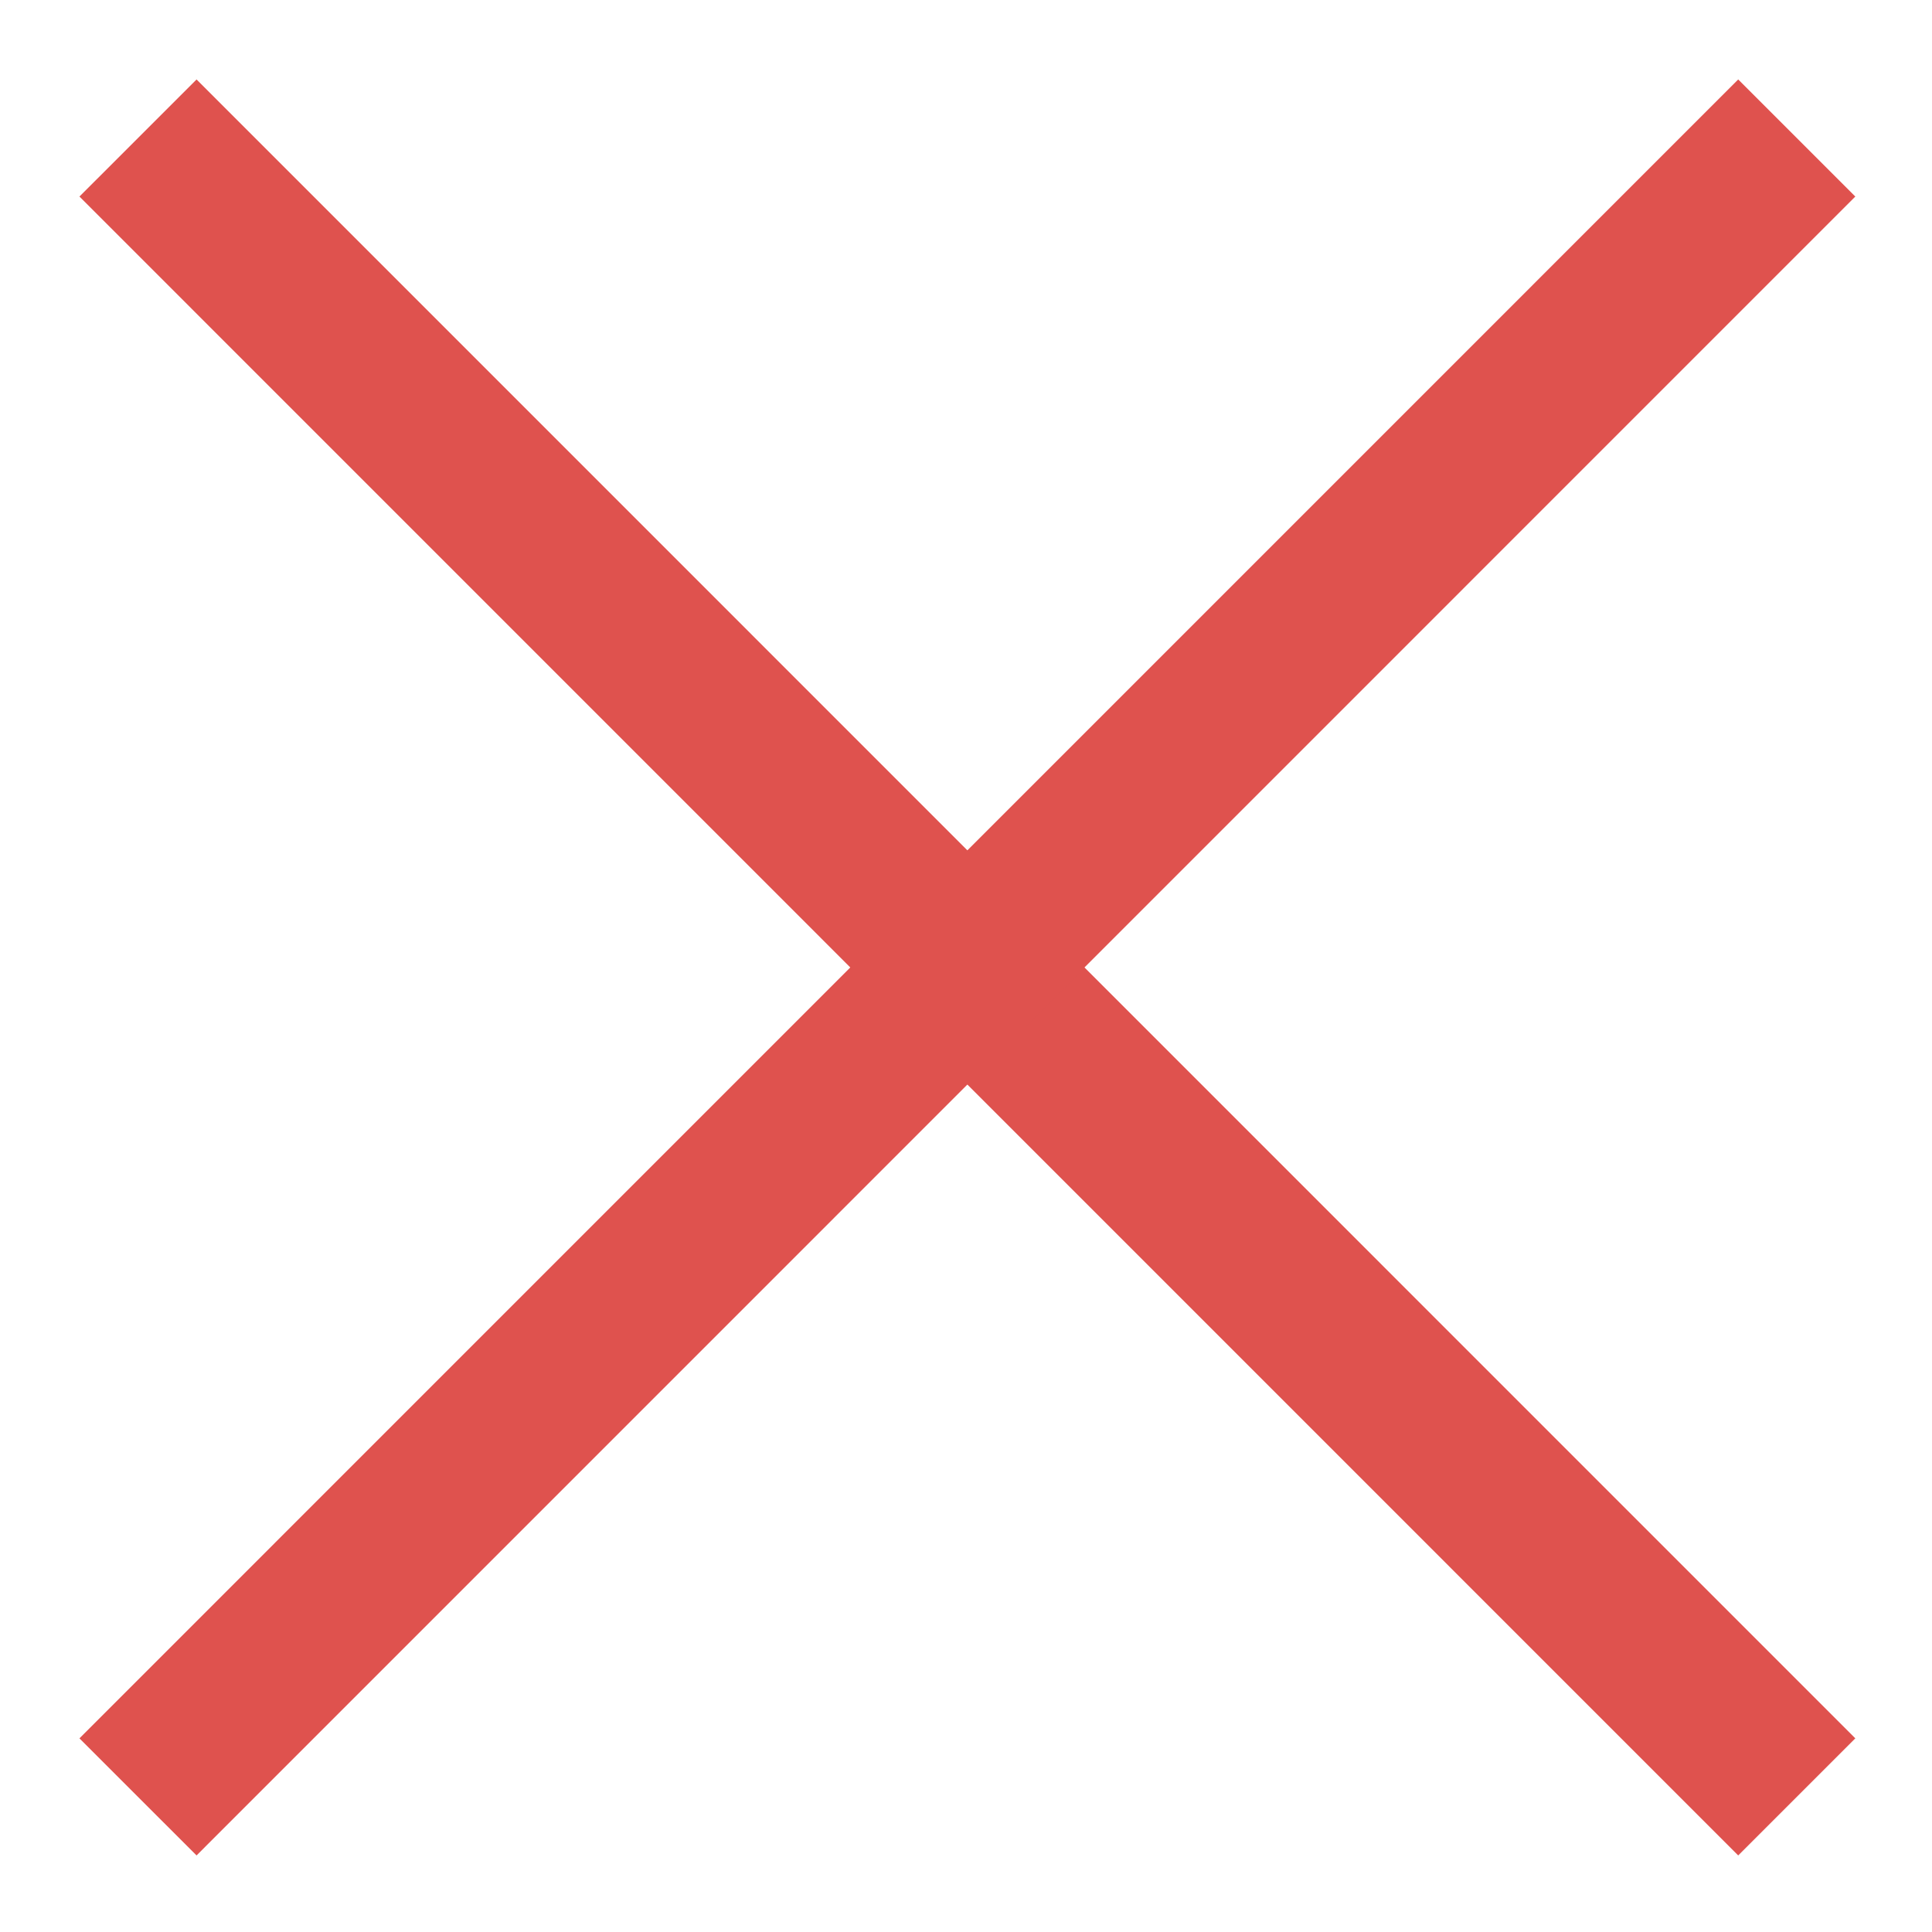
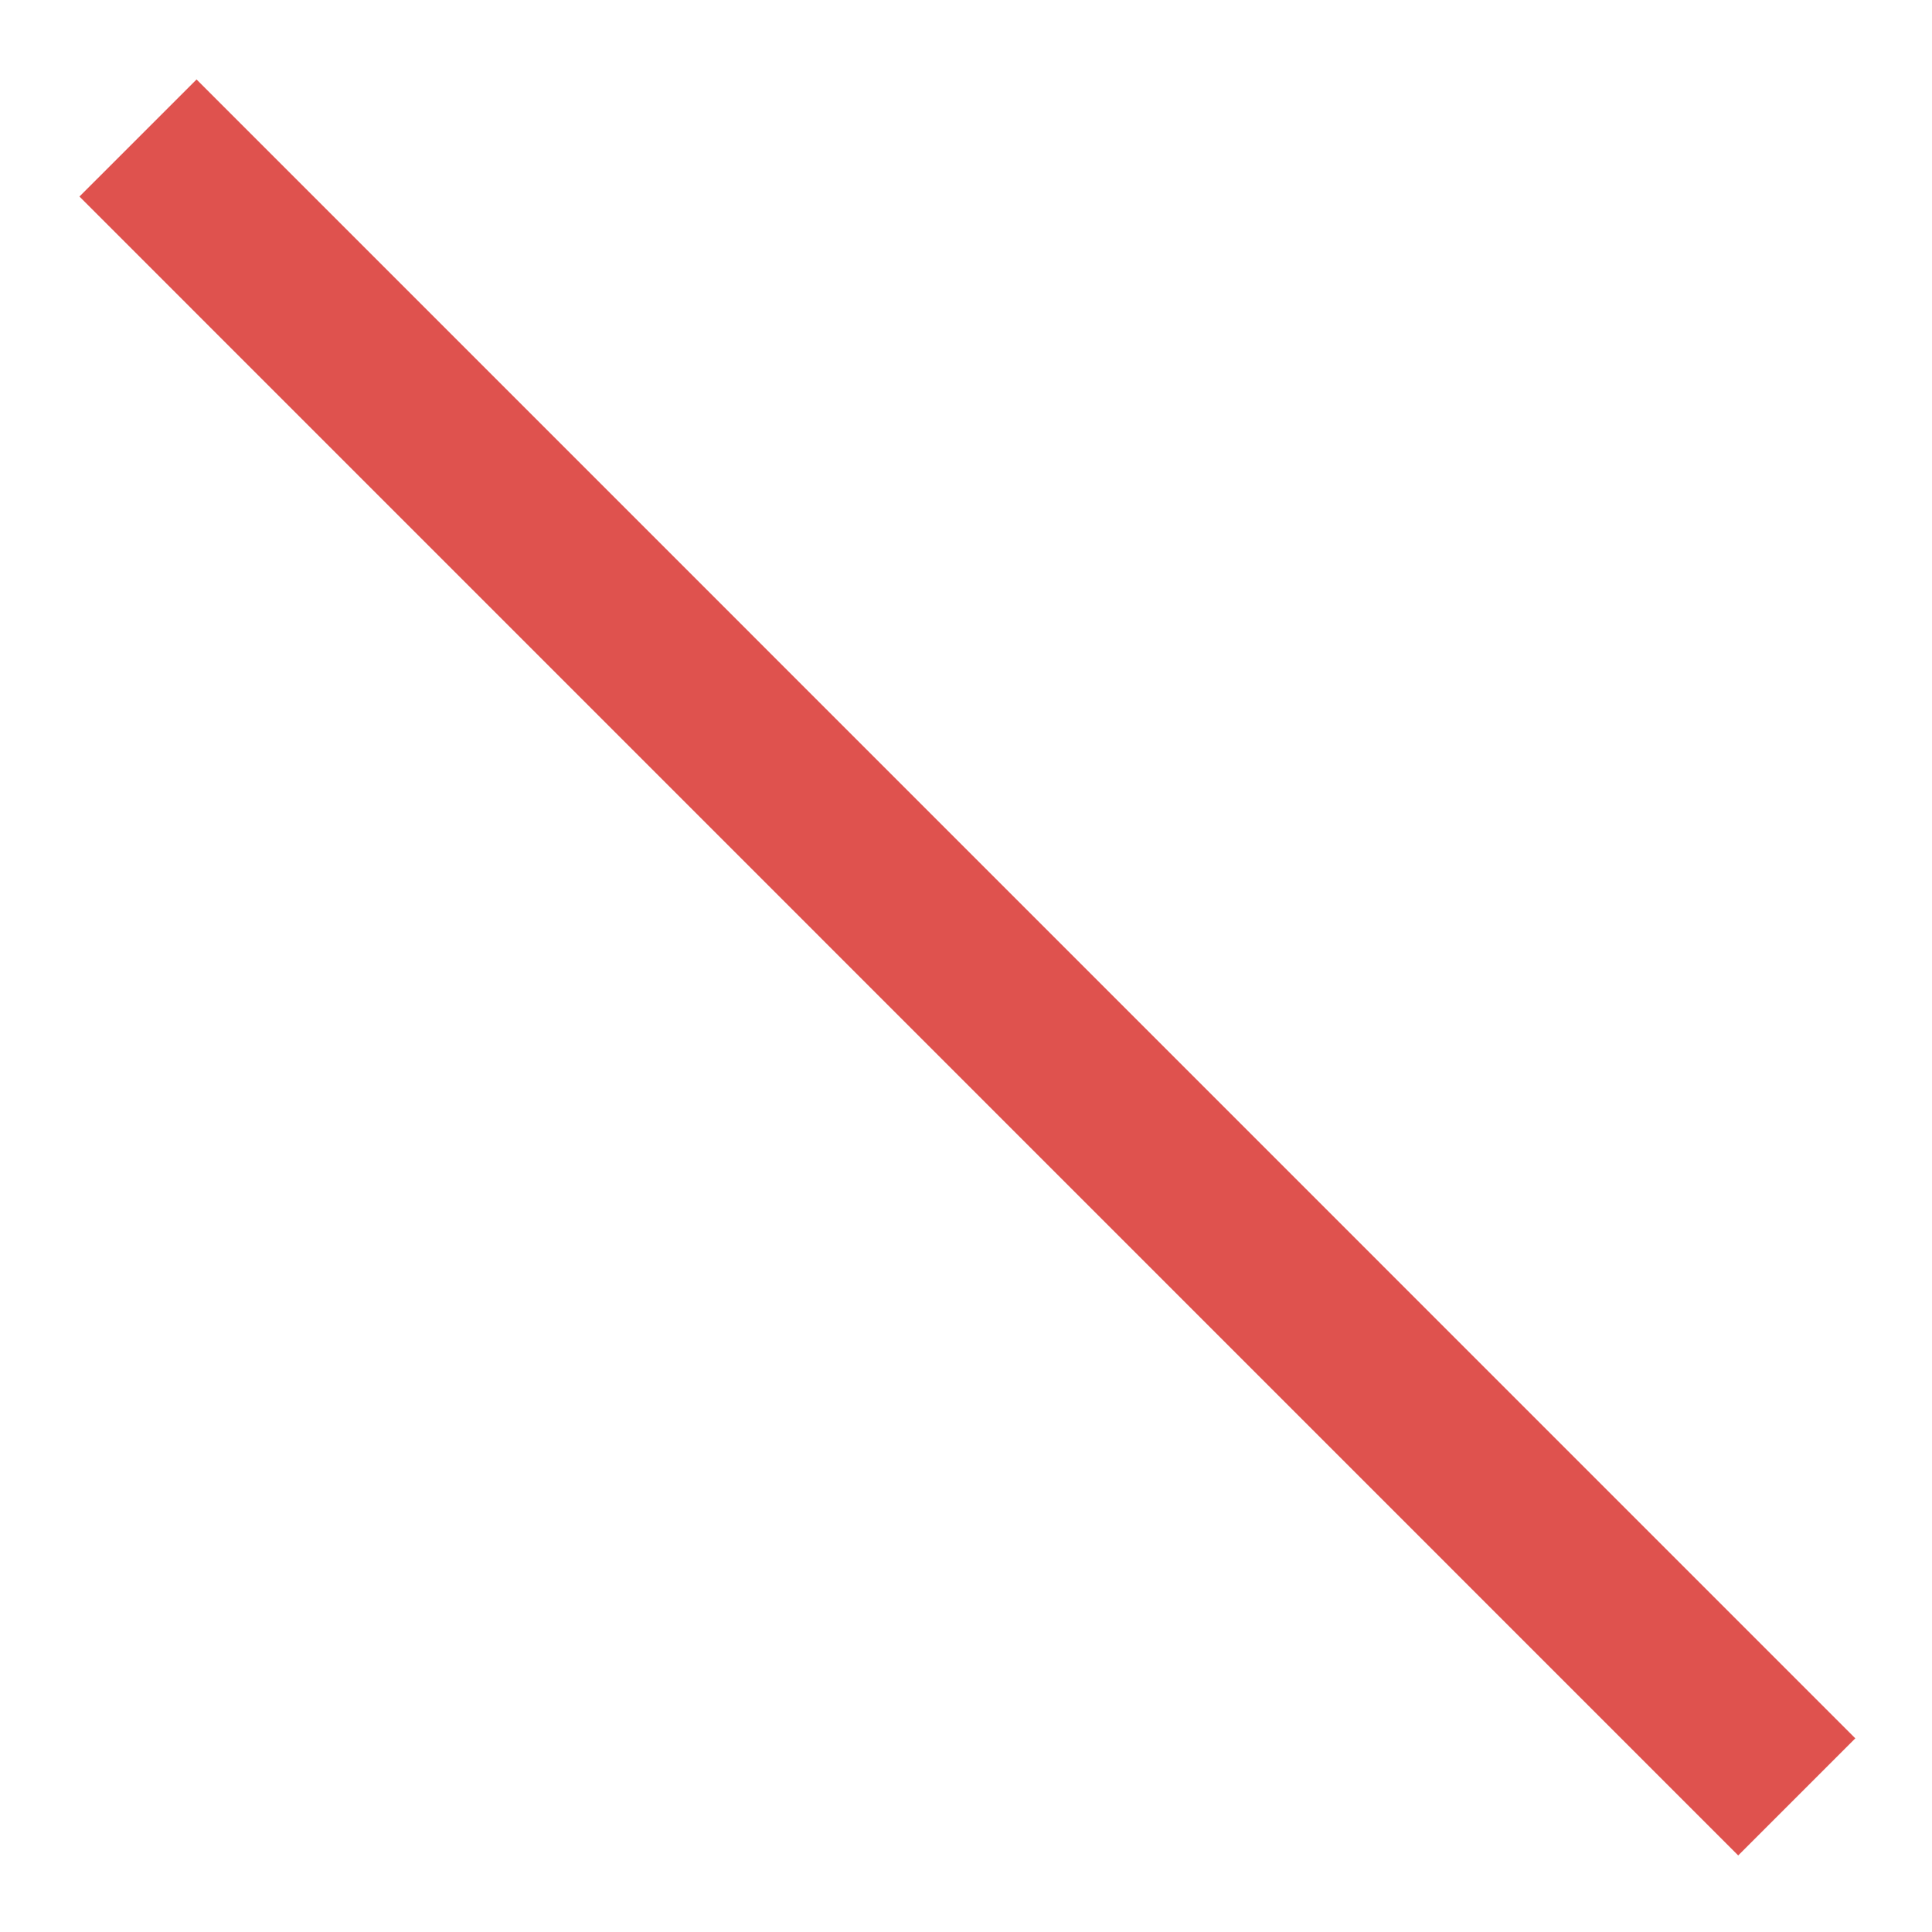
<svg xmlns="http://www.w3.org/2000/svg" height="14" viewBox="0 0 14 14" width="14">
  <g fill="none" fill-rule="evenodd" stroke="#df524e" stroke-width="1.2" transform="translate(1 1)">
    <path d="m0 0 12.02 12.021" />
-     <path d="m12.02 0-12.02 12.021" />
  </g>
</svg>